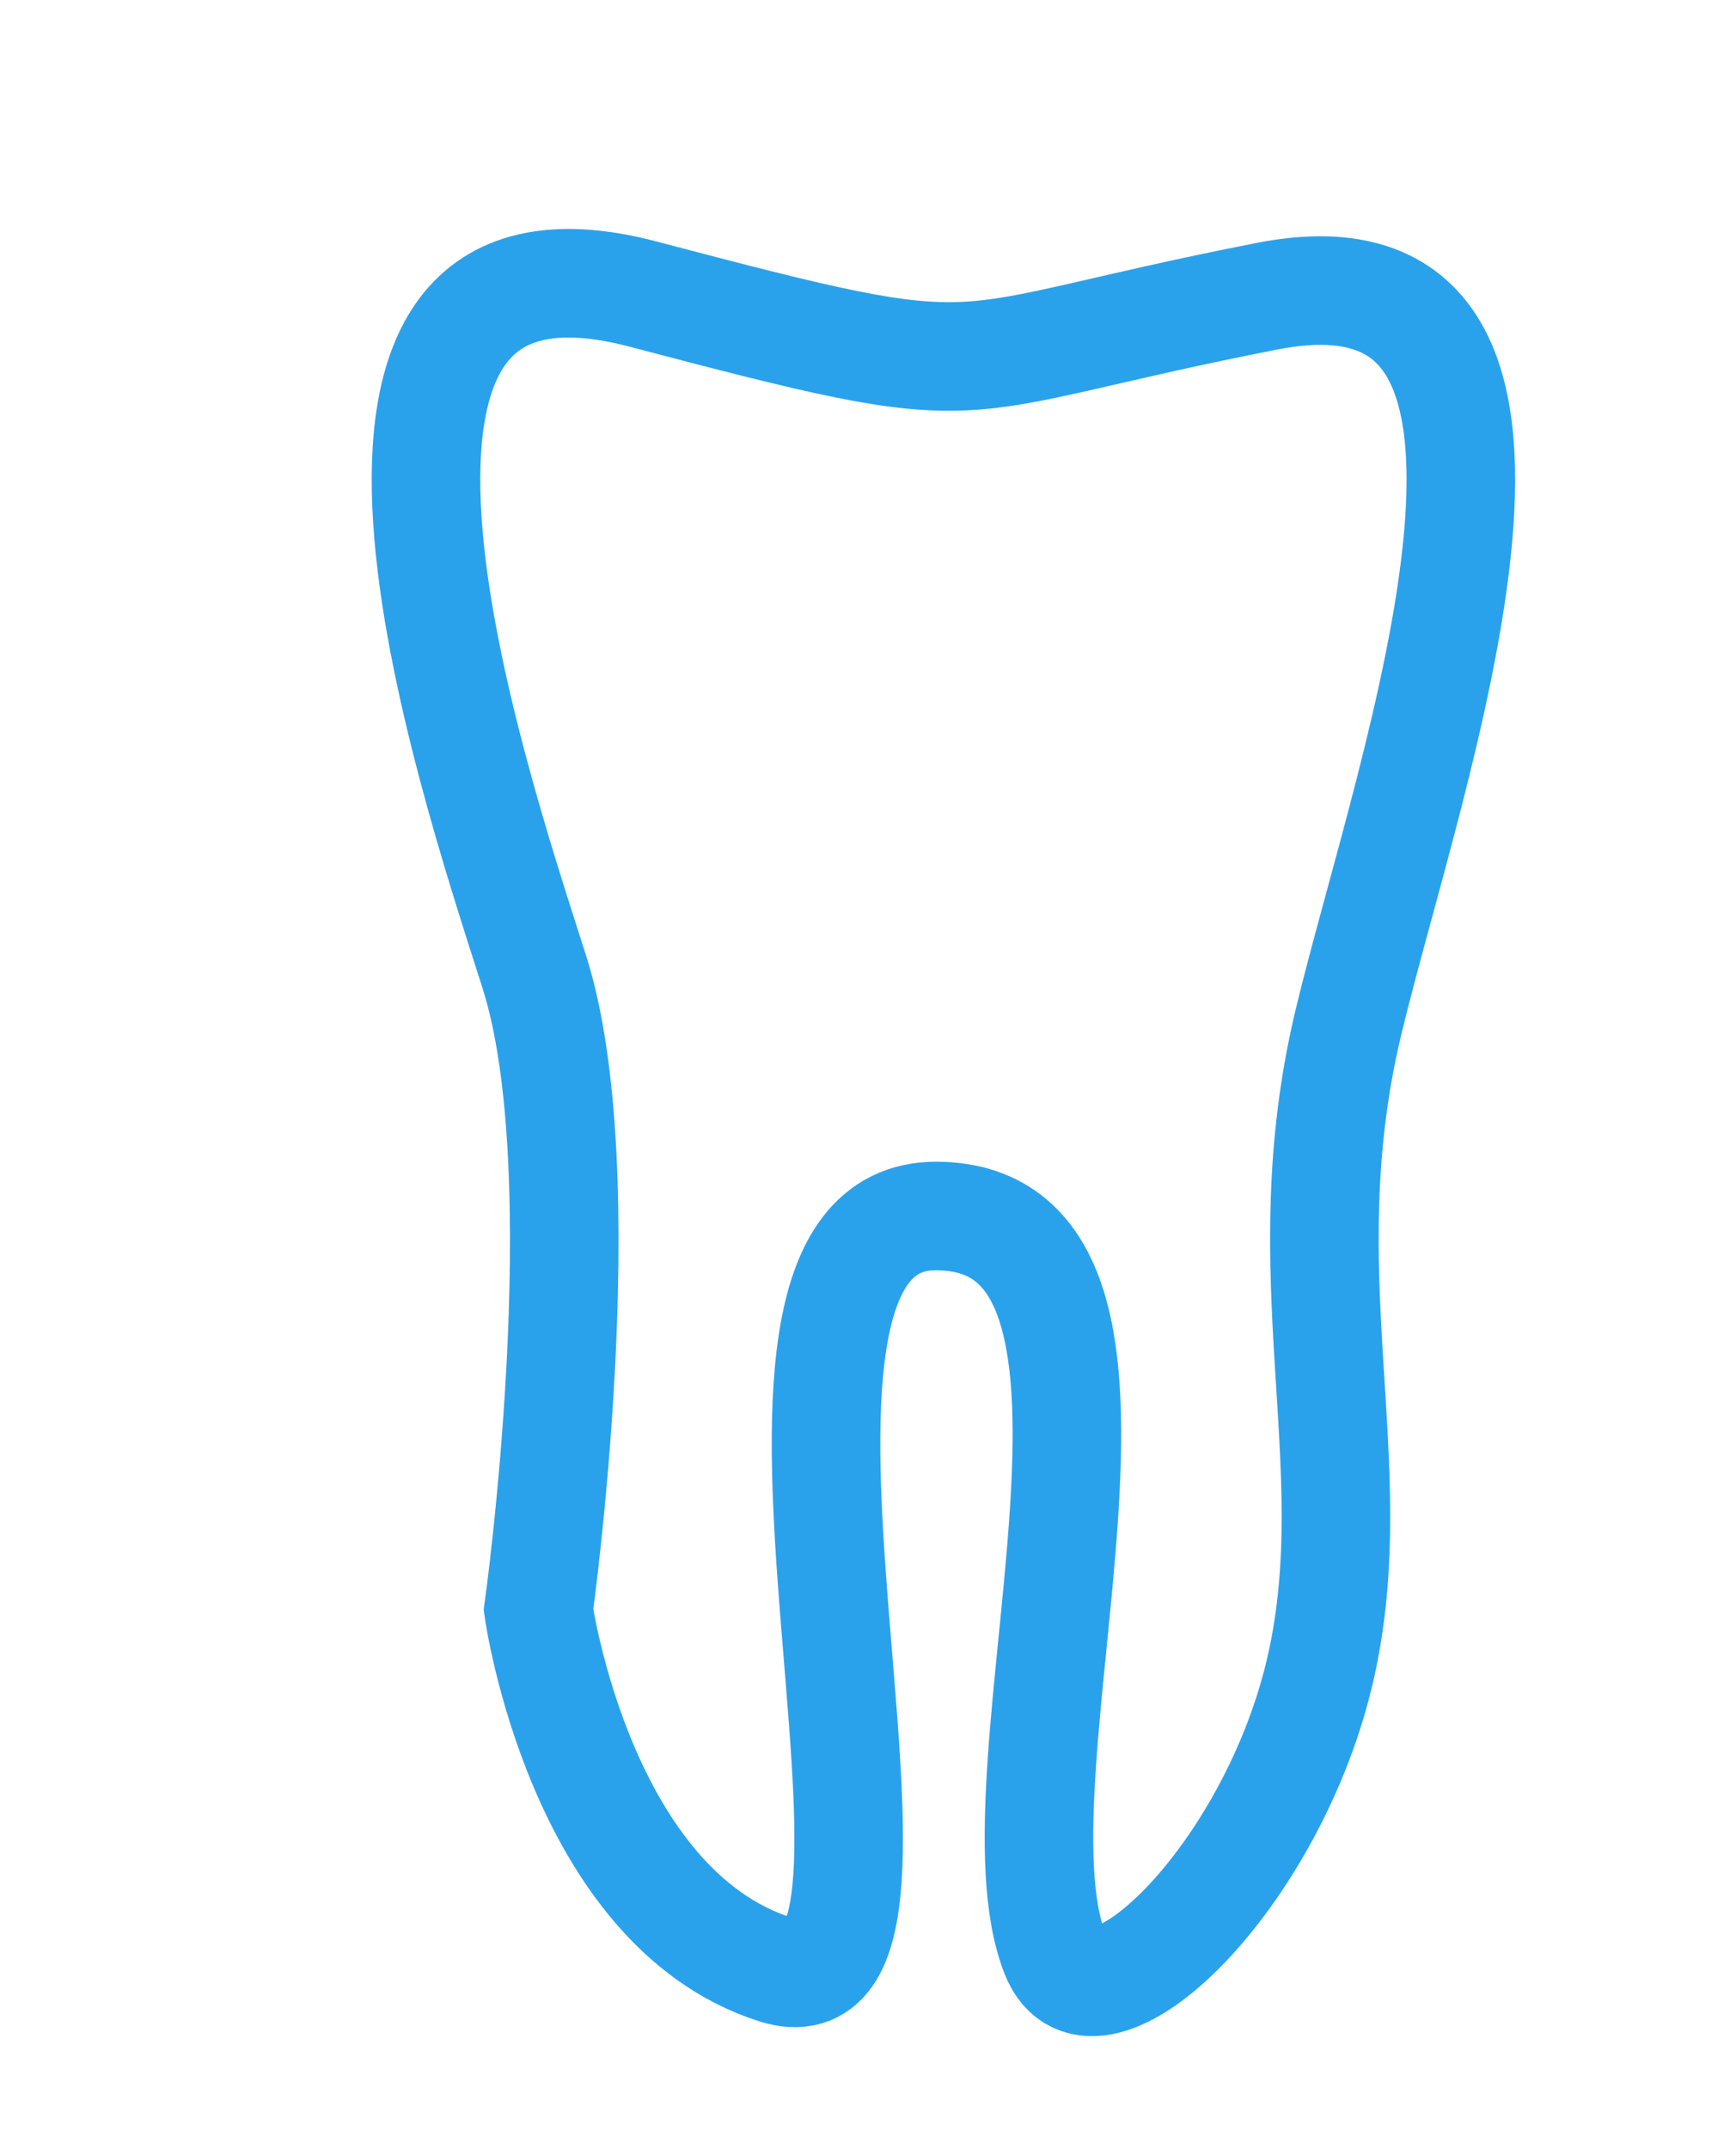
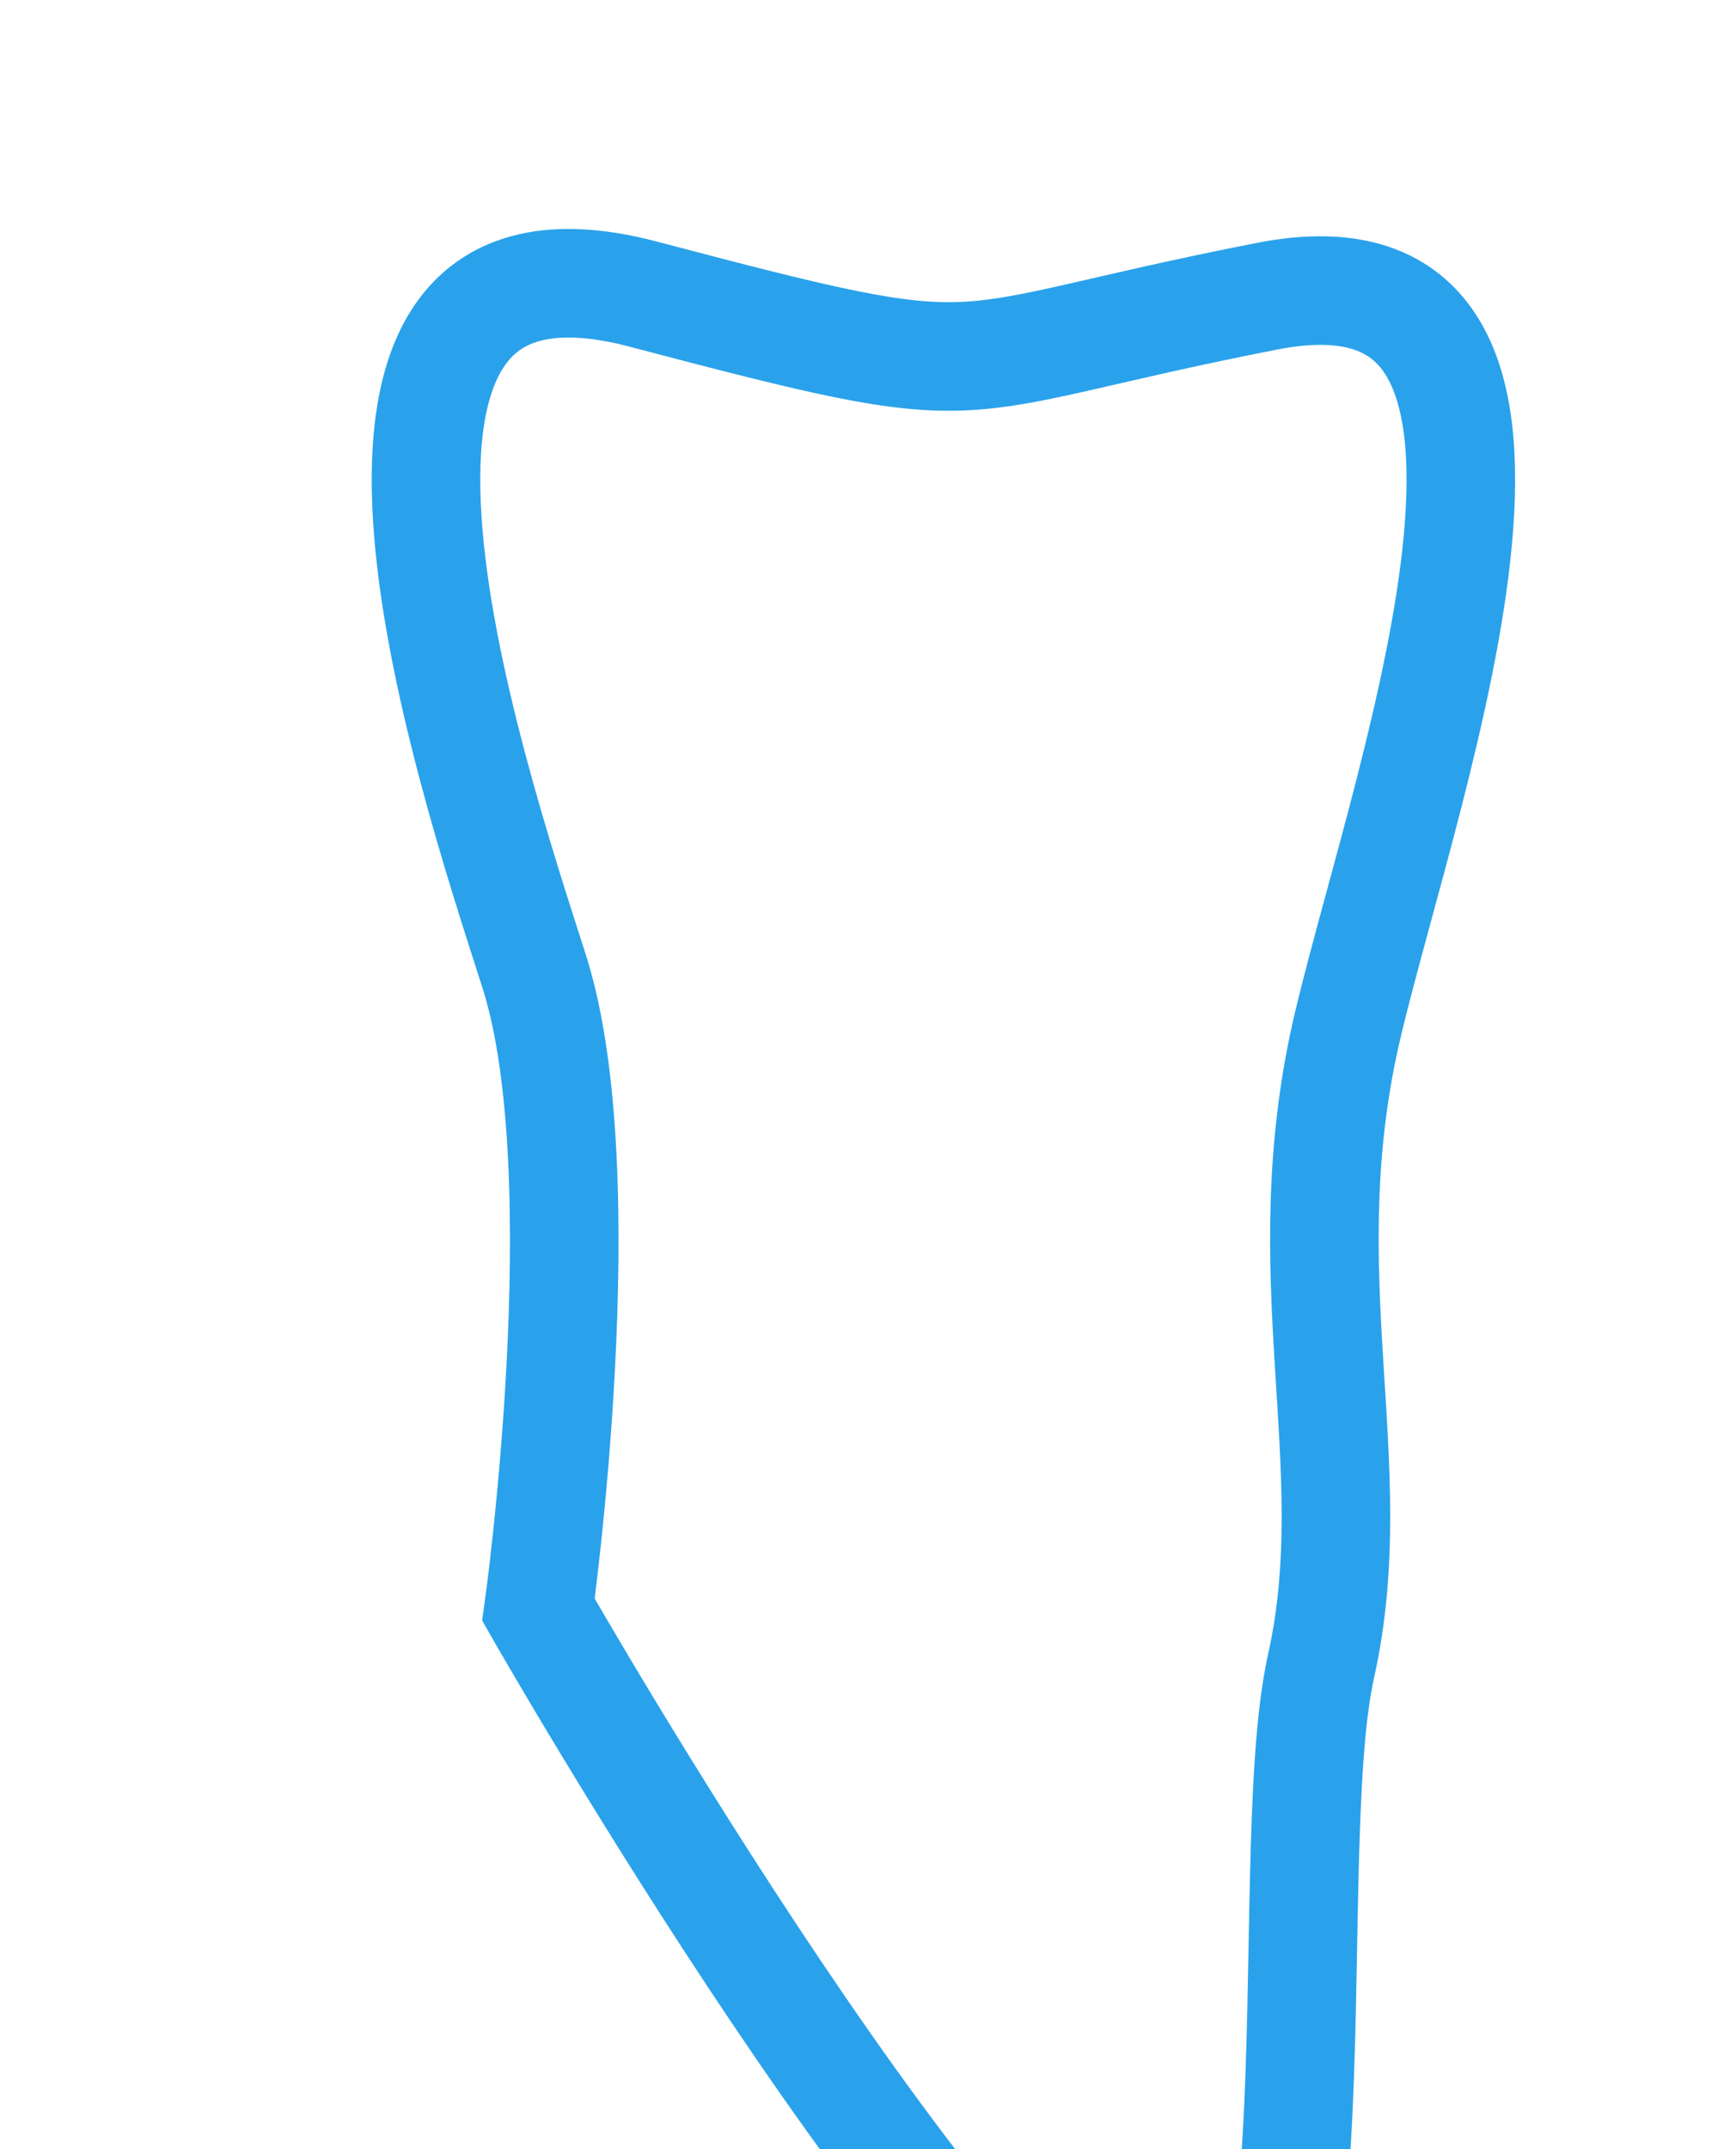
<svg xmlns="http://www.w3.org/2000/svg" width="31.988" height="39.588" viewBox="0 0 31.988 39.588">
-   <path id="Path_449" data-name="Path 449" d="M207.015,364.488s-.991-8.027-3.127-11.345-8.232-12.531-1.288-12.561,5.389-.136,11.116-2.94,4.784,7.744,4.91,12.525,2.422,7.765,2.584,11.586c.169,3.98-2.206,7.942-3.355,6.4-2.147-2.874-1.126-13.743-5.628-12.571s4.492,14.355.72,14.176S207.015,364.488,207.015,364.488Z" transform="matrix(0.966, 0.259, -0.259, 0.966, -95.652, -376.058)" fill="none" stroke="#2aa2eb" stroke-width="2" />
+   <path id="Path_449" data-name="Path 449" d="M207.015,364.488s-.991-8.027-3.127-11.345-8.232-12.531-1.288-12.561,5.389-.136,11.116-2.94,4.784,7.744,4.91,12.525,2.422,7.765,2.584,11.586s4.492,14.355.72,14.176S207.015,364.488,207.015,364.488Z" transform="matrix(0.966, 0.259, -0.259, 0.966, -95.652, -376.058)" fill="none" stroke="#2aa2eb" stroke-width="2" />
</svg>